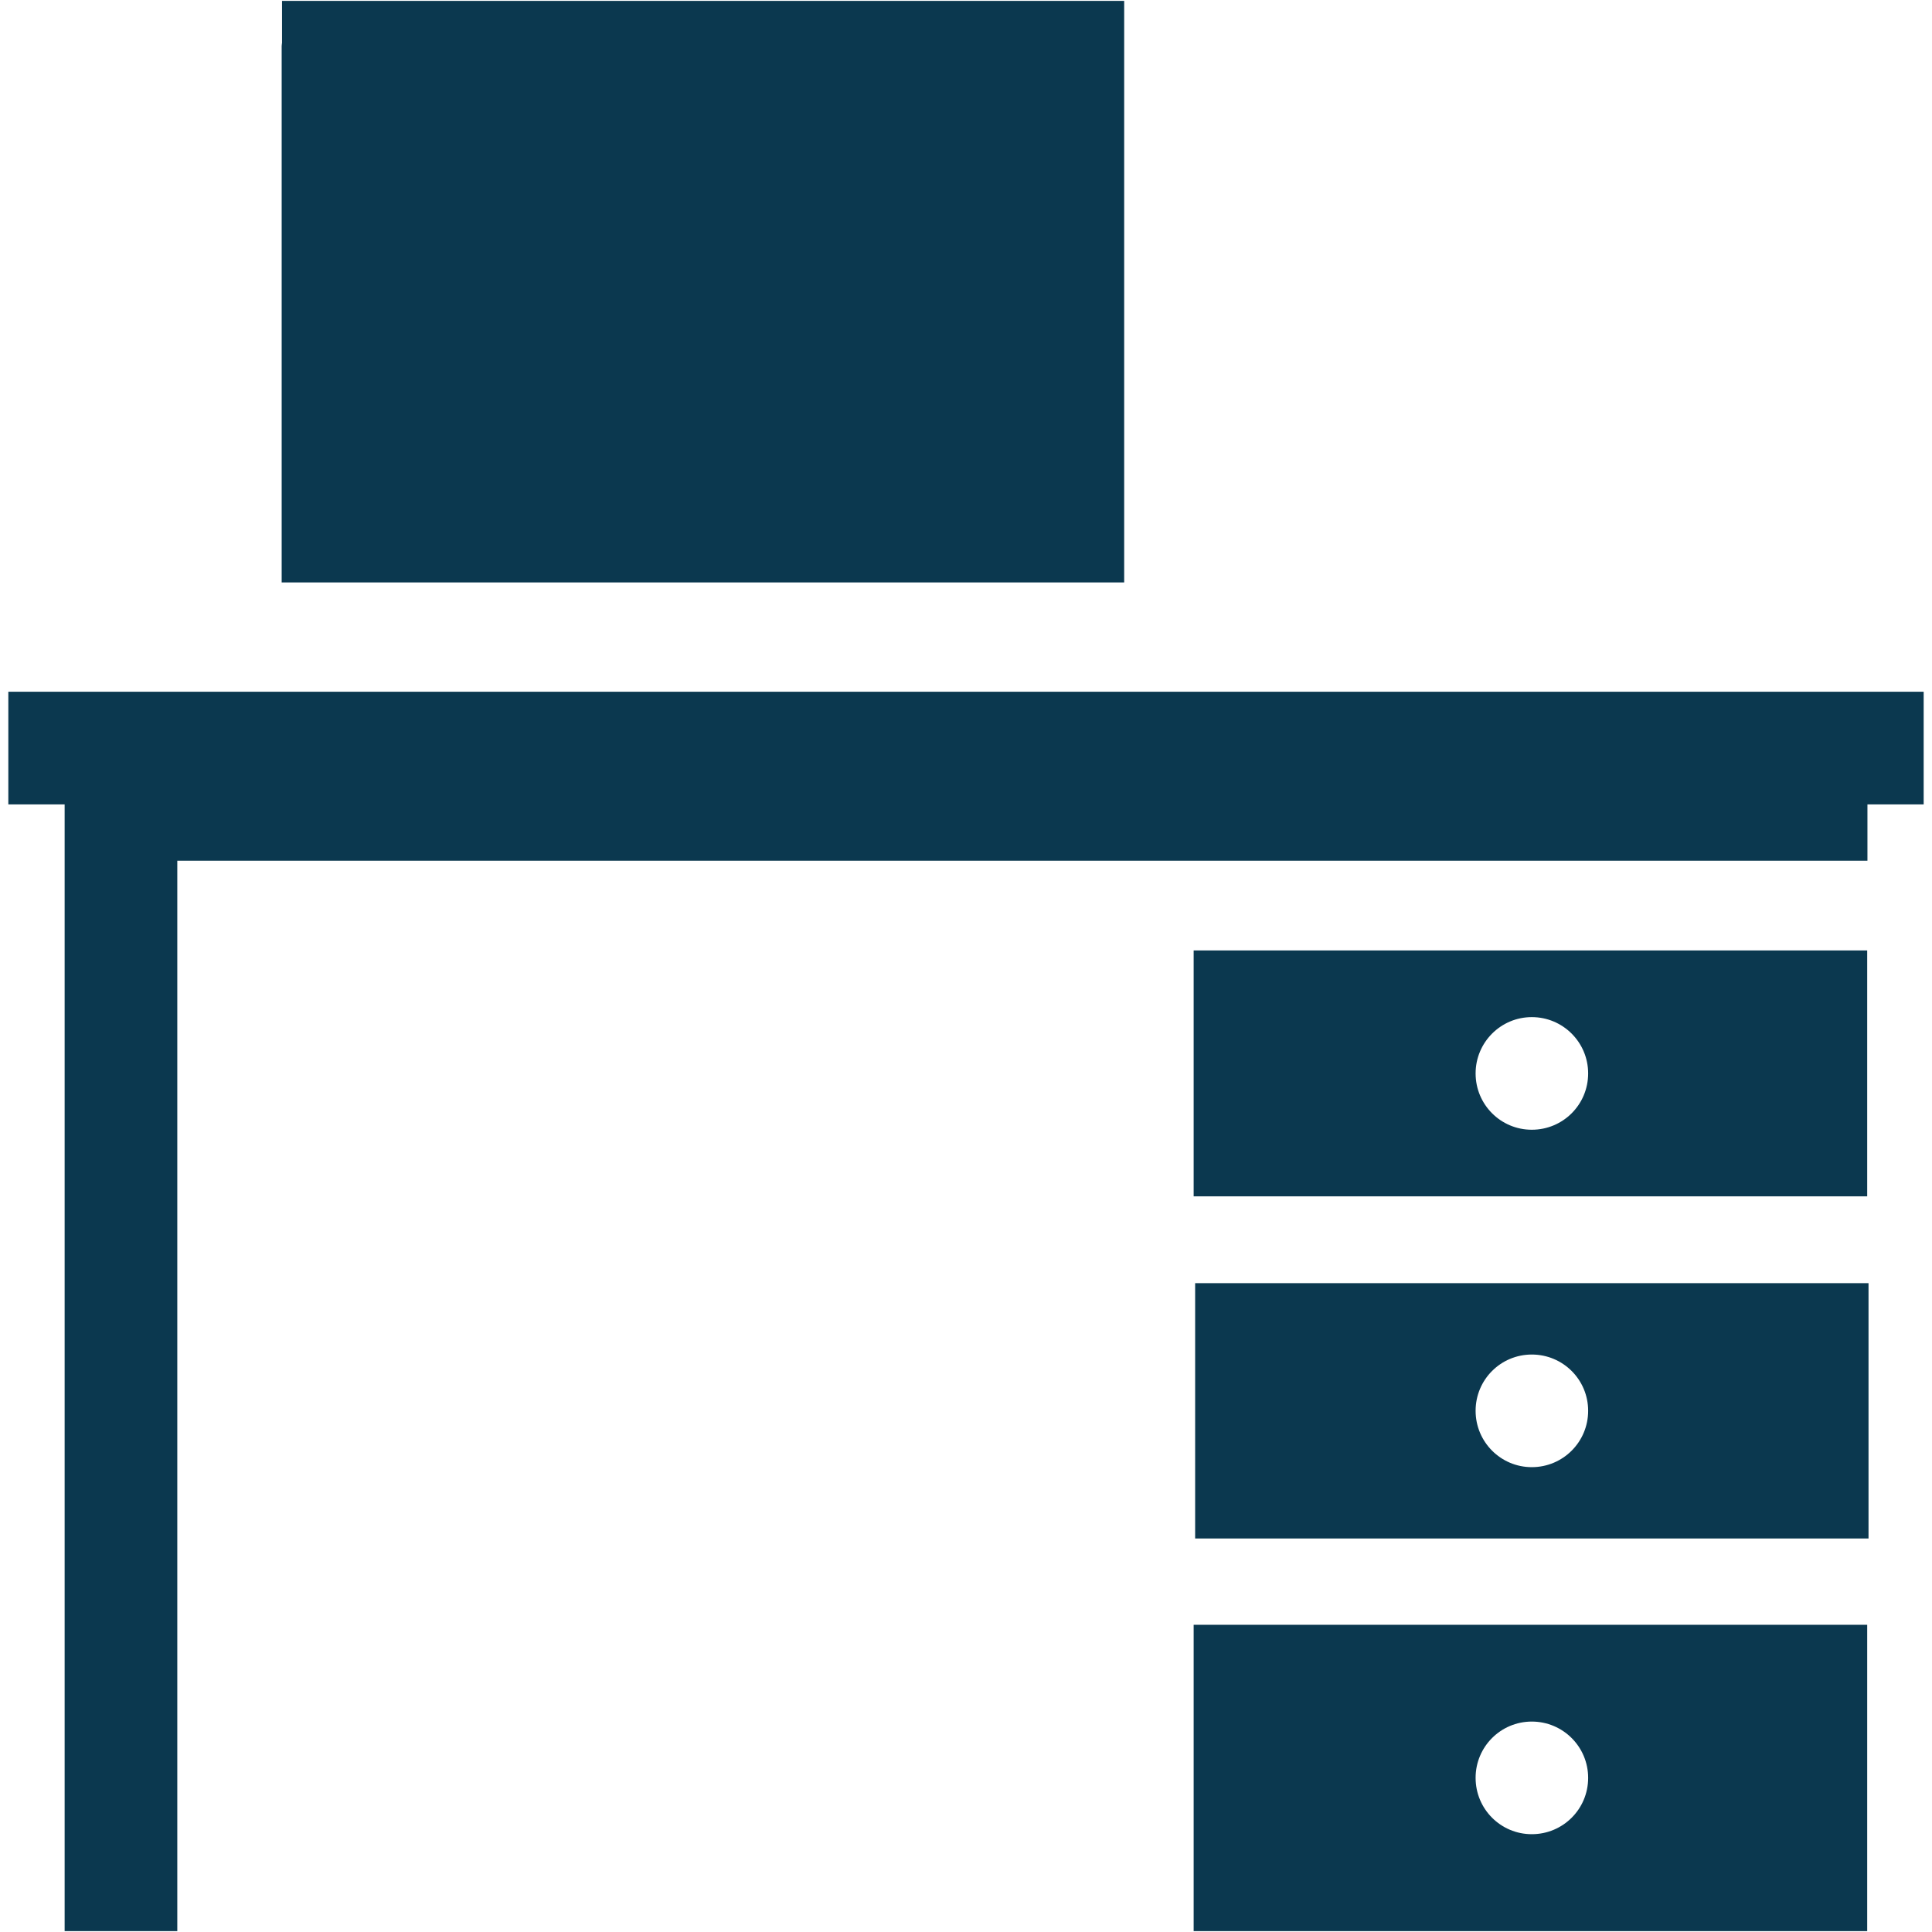
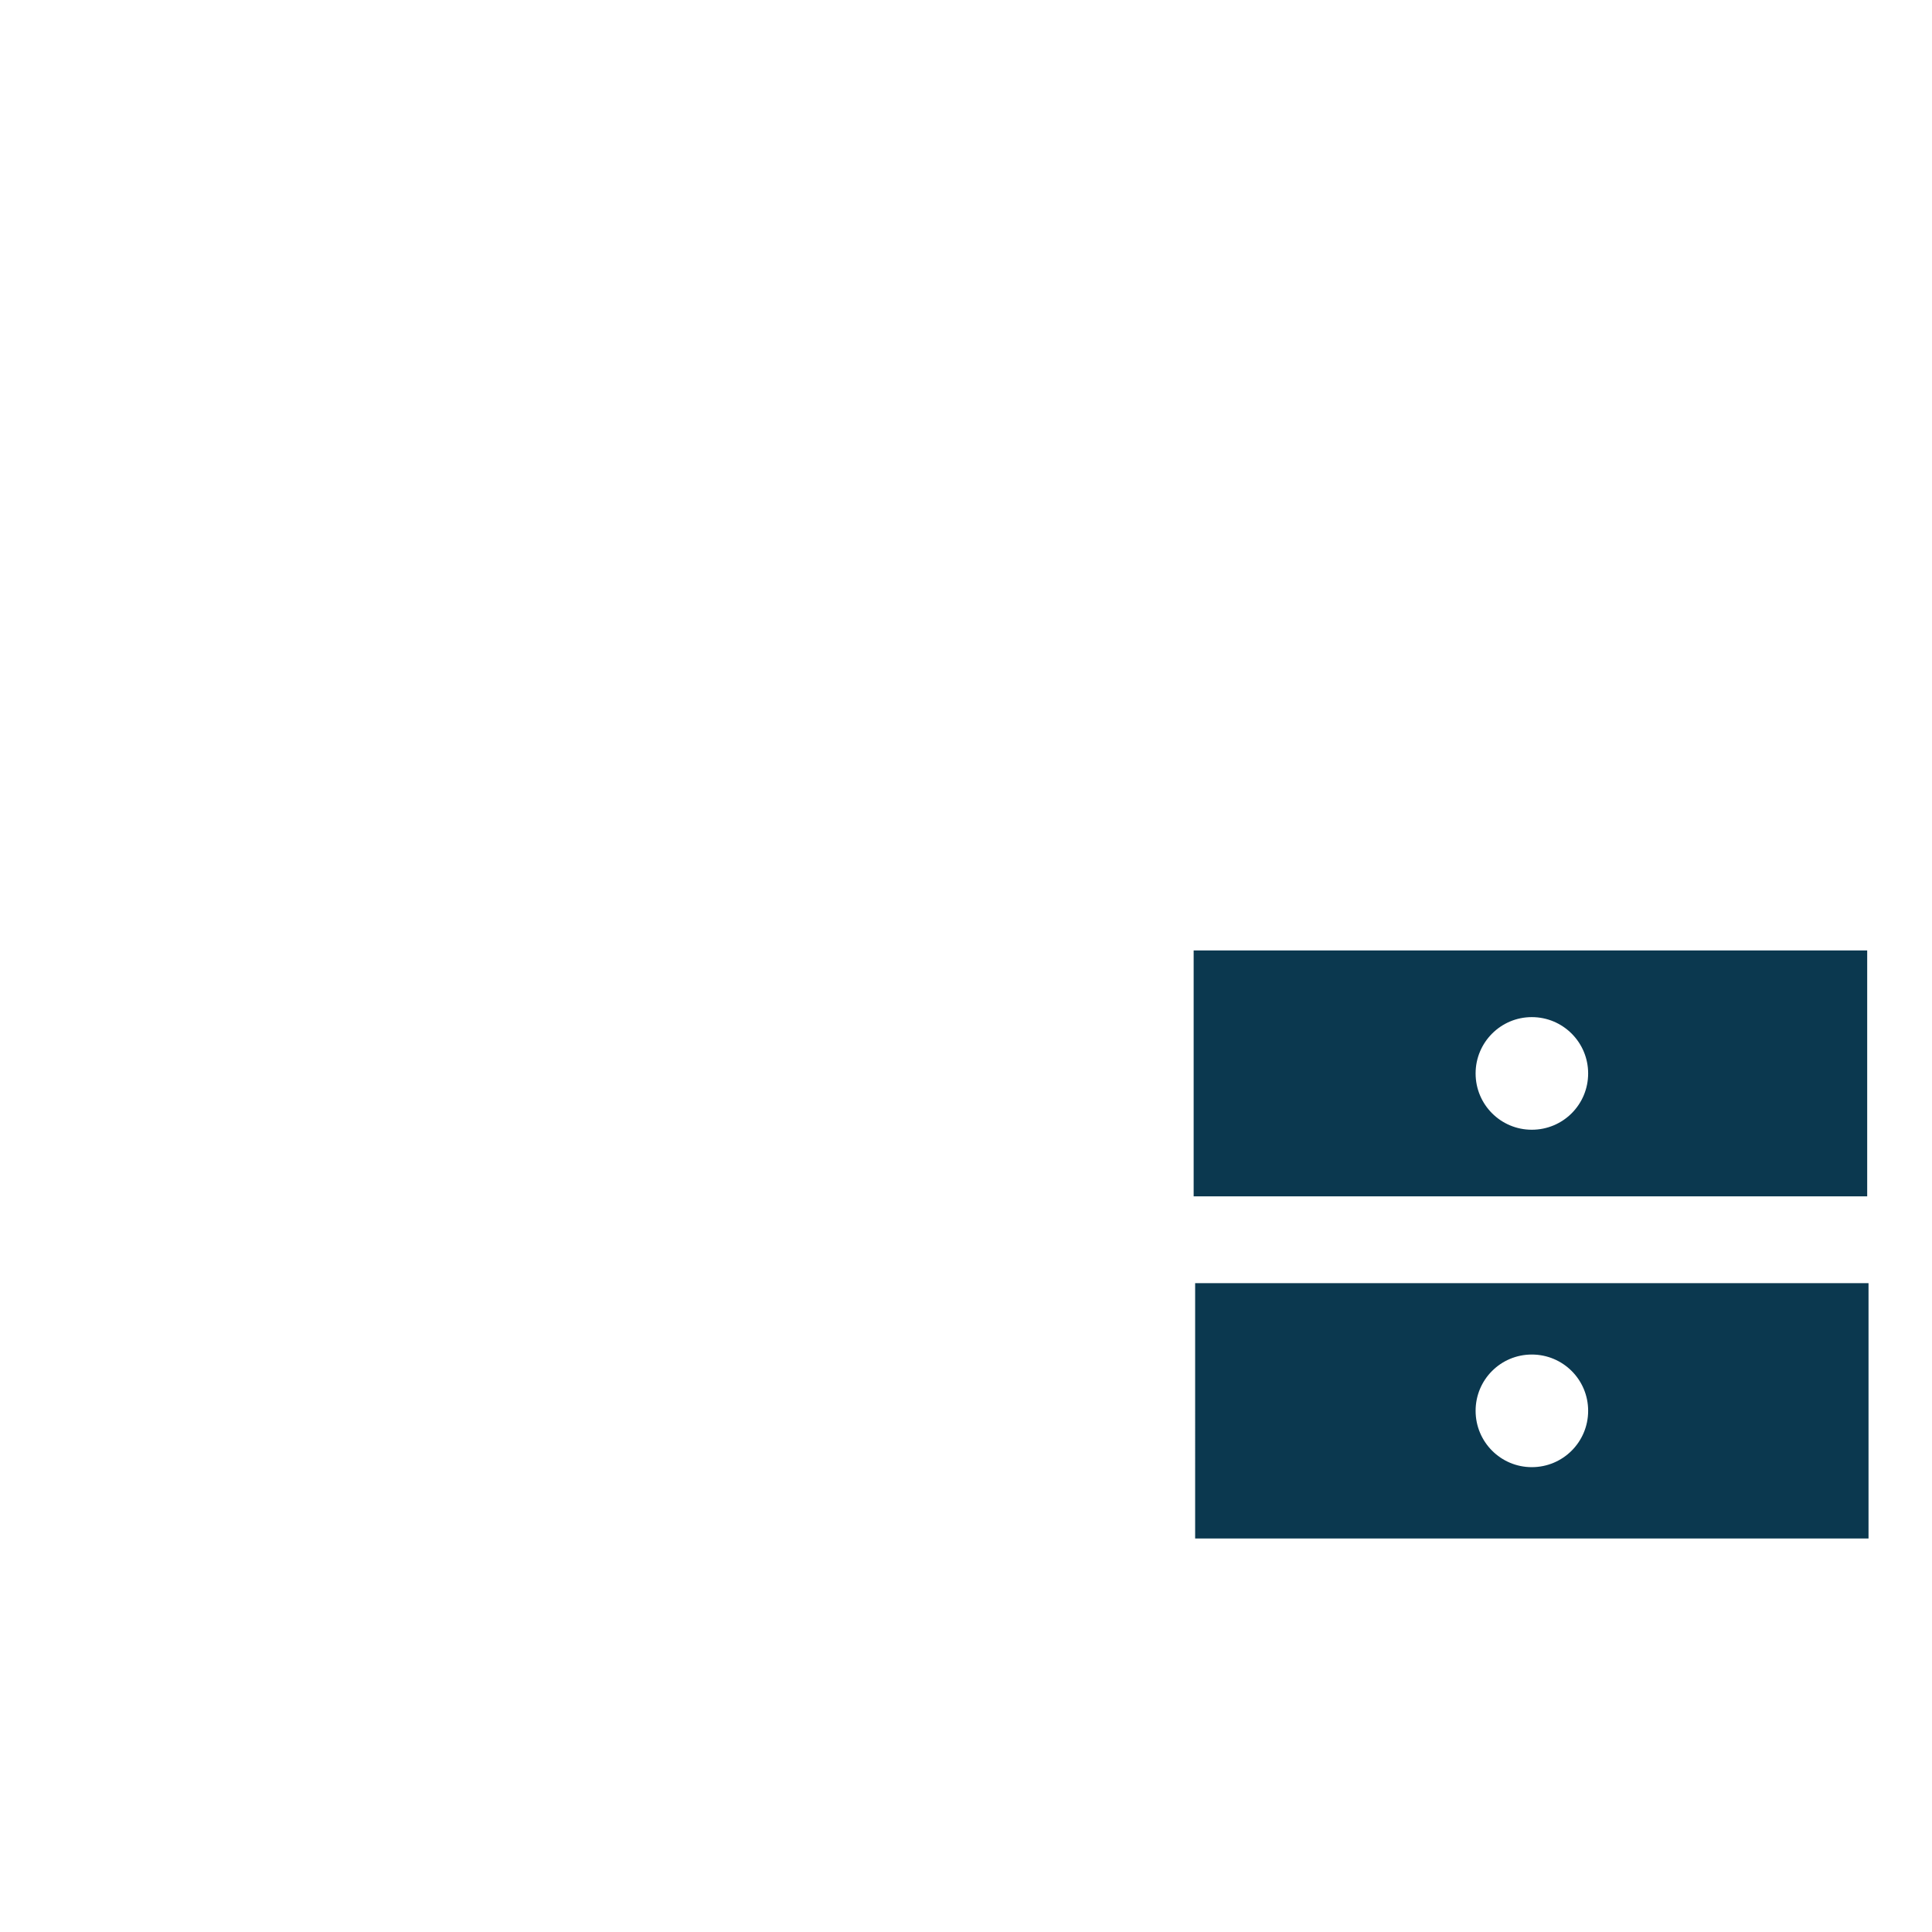
<svg xmlns="http://www.w3.org/2000/svg" enable-background="new 0 0 48 48" height="48px" version="1.1" viewBox="0 0 48 48" width="48px" xml:space="preserve">
  <g id="Layer_4">
    <g>
-       <polygon fill="#0B384F" points="46.396,17.186 1.606,17.186 0.207,17.186 0.207,19.985 1.606,19.985 1.606,20.422 1.606,21.384     1.606,47.978 4.405,47.978 4.405,21.384 46.396,21.384 46.396,19.985 47.793,19.985 47.793,17.186   " />
      <path d="M46.391,23.614H29.656v6.109h16.734V23.614z M38.057,28.068c-0.771,0-1.396-0.624-1.396-1.399    c0-0.772,0.625-1.399,1.396-1.399c0.775,0,1.4,0.627,1.4,1.399C39.457,27.444,38.832,28.068,38.057,28.068z" fill="#0B384F" />
      <path d="M29.693,38.223h16.73V31.88h-16.73V38.223z M38.057,33.653c0.775,0,1.4,0.624,1.4,1.398    s-0.625,1.4-1.4,1.4c-0.771,0-1.396-0.626-1.396-1.4S37.285,33.653,38.057,33.653z" fill="#0B384F" />
-       <path d="M29.656,47.978h16.734v-7.611H29.656V47.978z M38.057,42.772c0.775,0,1.4,0.626,1.4,1.399    c0,0.775-0.625,1.399-1.4,1.399c-0.771,0-1.396-0.624-1.396-1.399C36.66,43.398,37.285,42.772,38.057,42.772z" fill="#0B384F" />
-       <path d="M8.126,14.47h0.756H9.04h16.851h0.482h0.43h1.117h0.01v-1.128v-0.146V1.147V0.022h-0.256h-0.871h-0.912    H9.04H8.135H8.126H7.007v1.04c-0.002,0.03-0.009,0.057-0.009,0.085v11.515v0.68v1.128h0.009H8.126z" fill="#0B384F" />
    </g>
  </g>
</svg>